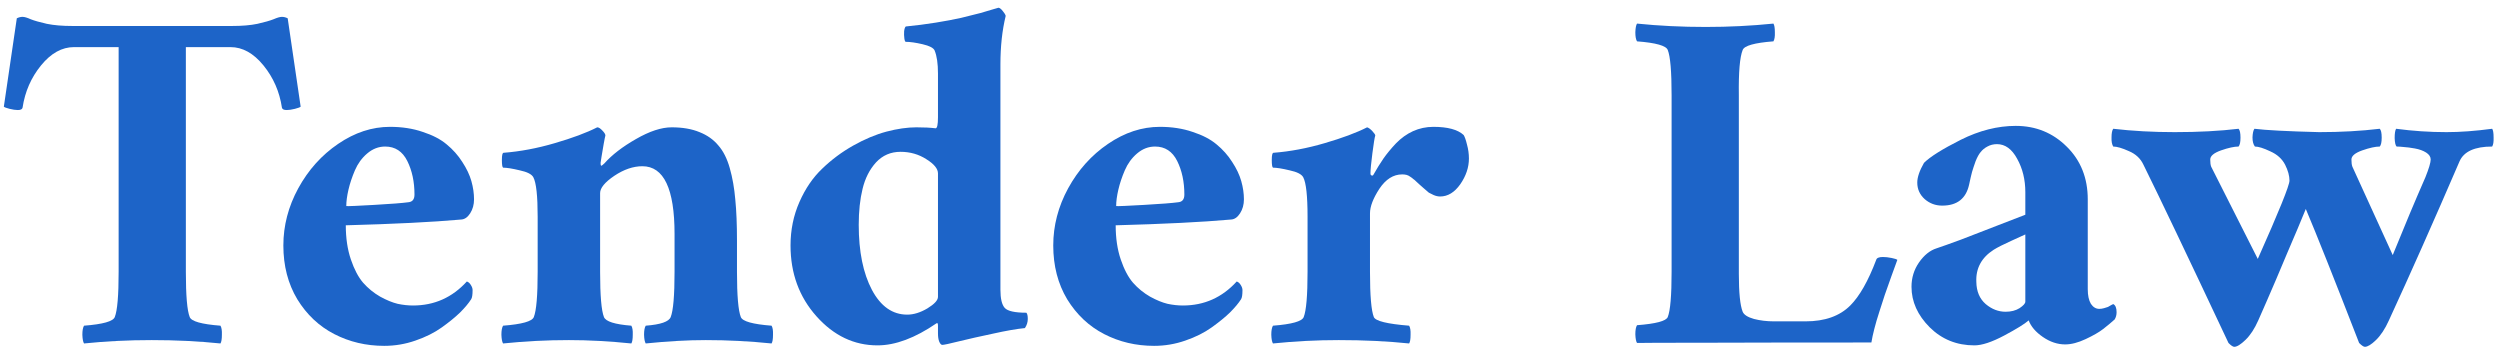
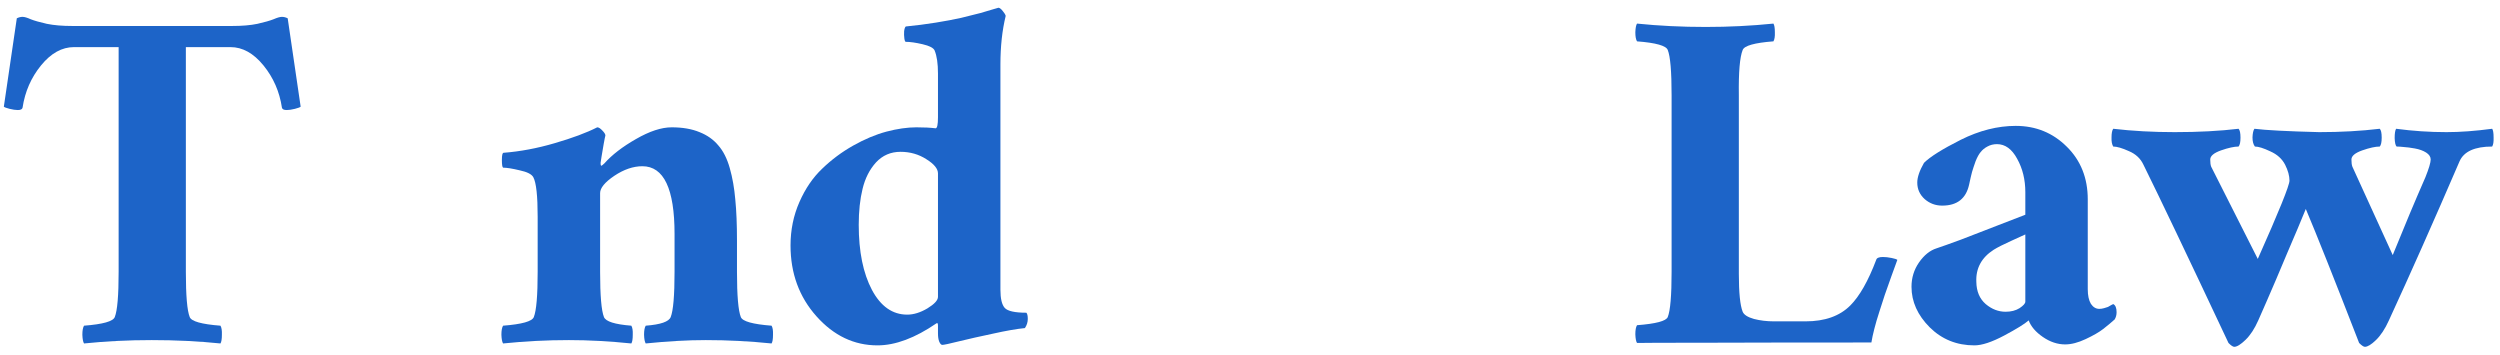
<svg xmlns="http://www.w3.org/2000/svg" width="183" height="26" viewBox="0 0 183 26" fill="none">
  <path d="M159.188 9.672C160.934 9.672 162.492 9.59 163.863 9.426C163.957 9.52 164.004 9.736 164.004 10.076C164.004 10.404 163.957 10.621 163.863 10.727C163.547 10.727 163.119 10.82 162.58 11.008C162.053 11.195 161.789 11.418 161.789 11.676C161.789 11.91 161.812 12.086 161.859 12.203L165.27 18.953C166.816 15.484 167.59 13.574 167.59 13.223C167.59 12.871 167.484 12.484 167.273 12.062C167.051 11.629 166.688 11.301 166.184 11.078C165.691 10.844 165.316 10.727 165.059 10.727C164.941 10.574 164.883 10.352 164.883 10.059C164.895 9.754 164.941 9.543 165.023 9.426C165.855 9.531 167.438 9.613 169.77 9.672C171.352 9.672 172.828 9.59 174.199 9.426C174.293 9.52 174.34 9.736 174.34 10.076C174.34 10.404 174.293 10.621 174.199 10.727C173.883 10.727 173.455 10.82 172.916 11.008C172.389 11.195 172.125 11.418 172.125 11.676C172.125 11.91 172.148 12.086 172.195 12.203L175.148 18.672C175.992 16.586 176.789 14.688 177.539 12.977C177.797 12.332 177.926 11.898 177.926 11.676C177.926 11.477 177.814 11.307 177.592 11.166C177.369 11.025 177.094 10.926 176.766 10.867C176.438 10.809 176.168 10.773 175.957 10.762C175.746 10.738 175.57 10.727 175.43 10.727C175.348 10.645 175.301 10.44 175.289 10.111C175.289 9.771 175.324 9.543 175.395 9.426C176.625 9.59 177.855 9.672 179.086 9.672C180.082 9.672 181.195 9.59 182.426 9.426C182.496 9.52 182.531 9.73 182.531 10.059C182.543 10.375 182.508 10.598 182.426 10.727C181.148 10.727 180.352 11.09 180.035 11.816C178.172 16.141 176.449 20.02 174.867 23.453C174.586 24.074 174.27 24.555 173.918 24.895C173.578 25.223 173.309 25.387 173.109 25.387C173.016 25.387 172.875 25.293 172.688 25.105C170.859 20.395 169.559 17.125 168.785 15.297C168.457 16.105 168 17.189 167.414 18.549C166.852 19.896 166.359 21.051 165.938 22.012L165.305 23.453C165.035 24.062 164.725 24.537 164.373 24.877C164.021 25.217 163.746 25.387 163.547 25.387C163.453 25.387 163.312 25.293 163.125 25.105C160.16 18.801 158.086 14.453 156.902 12.062C156.691 11.605 156.334 11.271 155.83 11.06C155.338 10.838 154.957 10.727 154.688 10.727C154.594 10.574 154.553 10.352 154.564 10.059C154.564 9.754 154.605 9.543 154.688 9.426C156.105 9.59 157.605 9.672 159.188 9.672Z" fill="#1D64C8" />
  <path d="M146.812 22.82C147.211 22.82 147.551 22.732 147.832 22.557C148.113 22.369 148.254 22.211 148.254 22.082V17.16C148.184 17.195 147.85 17.348 147.252 17.617C146.654 17.887 146.215 18.109 145.934 18.285C145.043 18.859 144.621 19.645 144.668 20.641C144.68 21.332 144.908 21.871 145.354 22.258C145.799 22.633 146.285 22.82 146.812 22.82ZM147.551 9.215C149.027 9.215 150.275 9.725 151.295 10.744C152.314 11.752 152.824 13.035 152.824 14.594V21.168C152.824 21.625 152.9 21.982 153.053 22.24C153.217 22.486 153.422 22.609 153.668 22.609C153.785 22.609 153.902 22.592 154.02 22.557C154.137 22.521 154.23 22.492 154.301 22.469C154.371 22.422 154.453 22.375 154.547 22.328L154.688 22.258C154.852 22.34 154.934 22.539 154.934 22.855C154.934 23.055 154.887 23.23 154.793 23.383C154.547 23.605 154.266 23.84 153.949 24.086C153.645 24.32 153.217 24.566 152.666 24.824C152.115 25.082 151.617 25.211 151.172 25.211C150.609 25.211 150.064 25.029 149.537 24.666C149.01 24.303 148.664 23.898 148.5 23.453C148.207 23.711 147.609 24.08 146.707 24.561C145.805 25.041 145.078 25.281 144.527 25.281C143.238 25.281 142.148 24.842 141.258 23.963C140.367 23.072 139.922 22.082 139.922 20.992C139.922 20.336 140.104 19.744 140.467 19.217C140.842 18.678 141.27 18.332 141.75 18.18C142.137 18.051 142.729 17.84 143.525 17.547C144.322 17.242 145.201 16.902 146.162 16.527C147.135 16.152 147.832 15.883 148.254 15.719V14.98V14.066C148.254 13.152 148.055 12.338 147.656 11.623C147.27 10.908 146.777 10.551 146.18 10.551C145.922 10.551 145.688 10.609 145.477 10.727C145.277 10.832 145.113 10.967 144.984 11.131C144.855 11.283 144.732 11.506 144.615 11.799C144.51 12.092 144.422 12.355 144.352 12.59C144.293 12.812 144.223 13.117 144.141 13.504C143.918 14.535 143.262 15.051 142.172 15.051C141.68 15.051 141.252 14.893 140.889 14.576C140.525 14.248 140.344 13.844 140.344 13.363C140.344 12.977 140.508 12.496 140.836 11.922C141.281 11.477 142.178 10.914 143.525 10.234C144.885 9.555 146.227 9.215 147.551 9.215Z" fill="#1D64C8" />
  <path d="M127.283 20.043C127.283 21.426 127.377 22.352 127.564 22.82C127.658 23.043 127.934 23.219 128.391 23.348C128.848 23.465 129.334 23.523 129.85 23.523H132.17C133.576 23.523 134.666 23.137 135.439 22.363C136.119 21.684 136.752 20.57 137.338 19.023C137.373 18.883 137.537 18.812 137.83 18.812C138.018 18.812 138.229 18.836 138.463 18.883C138.697 18.93 138.838 18.977 138.885 19.023C138.838 19.164 138.697 19.551 138.463 20.184C138.24 20.816 138.076 21.279 137.971 21.572C137.877 21.865 137.748 22.264 137.584 22.768C137.42 23.271 137.291 23.711 137.197 24.086C137.104 24.449 137.033 24.777 136.986 25.07C132.041 25.07 127.992 25.076 124.84 25.088C121.816 25.088 120.146 25.094 119.83 25.105C119.76 25 119.719 24.789 119.707 24.473C119.707 24.156 119.748 23.934 119.83 23.805C121.213 23.699 121.963 23.5 122.08 23.207C122.268 22.738 122.361 21.637 122.361 19.902V6.965C122.361 5.23 122.268 4.129 122.08 3.66C121.963 3.344 121.213 3.133 119.83 3.027C119.748 2.898 119.707 2.676 119.707 2.359C119.719 2.043 119.76 1.832 119.83 1.727C121.436 1.891 123.111 1.973 124.857 1.973C126.557 1.973 128.209 1.891 129.814 1.727C129.885 1.832 129.92 2.043 129.92 2.359C129.932 2.676 129.896 2.898 129.814 3.027C128.432 3.133 127.682 3.344 127.564 3.66C127.354 4.176 127.26 5.277 127.283 6.965V20.043Z" fill="#1D64C8" />
-   <path d="M104.924 9.285C105.967 9.285 106.705 9.484 107.139 9.883C107.221 10.012 107.303 10.246 107.385 10.586C107.479 10.926 107.525 11.266 107.525 11.605C107.525 12.25 107.314 12.877 106.893 13.486C106.471 14.084 105.979 14.383 105.416 14.383C105.264 14.383 105.105 14.348 104.941 14.277C104.789 14.207 104.672 14.148 104.59 14.102C104.52 14.043 104.391 13.932 104.203 13.768C104.016 13.604 103.916 13.516 103.904 13.504C103.869 13.469 103.799 13.404 103.693 13.31C103.588 13.205 103.506 13.135 103.447 13.1C103.4 13.053 103.33 13 103.236 12.941C103.143 12.871 103.049 12.824 102.955 12.801C102.861 12.777 102.756 12.766 102.639 12.766C101.994 12.766 101.438 13.117 100.969 13.82C100.512 14.523 100.283 15.121 100.283 15.613V19.902C100.283 21.637 100.377 22.738 100.564 23.207C100.682 23.5 101.543 23.711 103.148 23.84C103.23 23.969 103.266 24.191 103.254 24.508C103.254 24.824 103.219 25.035 103.148 25.141C101.555 24.977 99.838 24.895 97.998 24.895C96.393 24.895 94.787 24.977 93.182 25.141C93.111 25.035 93.07 24.824 93.059 24.508C93.059 24.191 93.1 23.969 93.182 23.84C94.564 23.734 95.314 23.523 95.432 23.207C95.619 22.738 95.713 21.637 95.713 19.902V15.859C95.713 14.336 95.607 13.375 95.397 12.977C95.279 12.754 94.945 12.584 94.394 12.467C93.856 12.338 93.451 12.273 93.182 12.273C93.123 12.238 93.094 12.051 93.094 11.711C93.094 11.359 93.135 11.184 93.217 11.184C94.436 11.09 95.684 10.855 96.961 10.48C98.25 10.105 99.287 9.719 100.072 9.32C100.189 9.355 100.318 9.449 100.459 9.602C100.6 9.754 100.67 9.859 100.67 9.918C100.623 10.059 100.553 10.492 100.459 11.219C100.365 11.945 100.318 12.438 100.318 12.695C100.318 12.754 100.33 12.795 100.354 12.818C100.389 12.842 100.424 12.854 100.459 12.854C100.494 12.842 100.518 12.824 100.529 12.801C100.787 12.344 101.033 11.945 101.268 11.605C101.514 11.254 101.818 10.885 102.182 10.498C102.557 10.111 102.973 9.812 103.43 9.602C103.898 9.391 104.396 9.285 104.924 9.285Z" fill="#1D64C8" />
-   <path d="M81.703 15.086C81.856 15.098 82.541 15.068 83.76 14.998C84.99 14.928 85.816 14.863 86.238 14.805C86.543 14.781 86.695 14.594 86.695 14.242C86.695 13.305 86.519 12.484 86.168 11.781C85.816 11.078 85.277 10.727 84.551 10.727C84.07 10.727 83.631 10.896 83.232 11.236C82.846 11.565 82.547 11.975 82.336 12.467C82.125 12.959 81.967 13.434 81.861 13.891C81.756 14.348 81.703 14.746 81.703 15.086ZM81.668 16.492C81.668 17.43 81.791 18.262 82.037 18.988C82.283 19.715 82.582 20.283 82.934 20.693C83.297 21.104 83.713 21.443 84.182 21.713C84.65 21.971 85.078 22.146 85.465 22.24C85.852 22.322 86.227 22.363 86.59 22.363C88.148 22.363 89.461 21.777 90.527 20.605C90.644 20.641 90.744 20.729 90.826 20.869C90.908 20.998 90.949 21.121 90.949 21.238C90.949 21.578 90.914 21.801 90.844 21.906C90.656 22.199 90.387 22.521 90.035 22.873C89.684 23.213 89.238 23.576 88.699 23.963C88.16 24.35 87.516 24.672 86.766 24.93C86.027 25.188 85.266 25.316 84.481 25.316C83.156 25.316 81.938 25.029 80.824 24.455C79.711 23.881 78.809 23.031 78.117 21.906C77.438 20.77 77.098 19.457 77.098 17.969C77.098 16.516 77.461 15.121 78.188 13.785C78.926 12.438 79.898 11.354 81.106 10.533C82.324 9.701 83.59 9.285 84.902 9.285C85.781 9.285 86.578 9.408 87.293 9.654C88.019 9.889 88.606 10.193 89.051 10.568C89.508 10.943 89.889 11.371 90.193 11.852C90.51 12.332 90.732 12.801 90.861 13.258C90.99 13.715 91.055 14.16 91.055 14.594C91.055 14.98 90.961 15.32 90.773 15.613C90.586 15.906 90.363 16.059 90.106 16.07C87.996 16.258 85.184 16.398 81.668 16.492Z" fill="#1D64C8" />
  <path d="M67.078 9.32C67.641 9.32 68.109 9.344 68.484 9.391C68.602 9.391 68.66 9.121 68.66 8.582C68.66 8.582 68.66 7.516 68.66 5.383C68.66 4.656 68.578 4.094 68.414 3.695C68.332 3.508 68.039 3.355 67.535 3.238C67.031 3.121 66.621 3.062 66.305 3.062C66.258 3.062 66.223 2.98 66.199 2.816C66.176 2.641 66.17 2.465 66.182 2.289C66.205 2.102 66.246 1.984 66.305 1.938C67.043 1.867 67.775 1.773 68.502 1.656C69.228 1.539 69.85 1.422 70.365 1.305C70.893 1.176 71.361 1.059 71.772 0.953C72.182 0.836 72.498 0.742 72.721 0.672C72.955 0.602 73.078 0.566 73.09 0.566C73.184 0.578 73.289 0.66 73.406 0.812C73.523 0.953 73.594 1.07 73.617 1.164C73.359 2.219 73.231 3.402 73.231 4.715V21.203C73.231 21.859 73.336 22.305 73.547 22.539C73.758 22.773 74.285 22.891 75.129 22.891C75.199 22.961 75.234 23.113 75.234 23.348C75.234 23.582 75.164 23.805 75.023 24.016C74.426 24.074 73.652 24.209 72.703 24.42C71.754 24.619 70.922 24.807 70.207 24.982C69.504 25.158 69.094 25.246 68.977 25.246C68.894 25.246 68.818 25.164 68.748 25C68.689 24.848 68.66 24.648 68.66 24.402V23.84C68.66 23.676 68.625 23.617 68.555 23.664C66.984 24.742 65.543 25.281 64.231 25.281C62.52 25.281 61.031 24.572 59.766 23.154C58.5 21.736 57.867 20.008 57.867 17.969C57.867 16.832 58.084 15.771 58.518 14.787C58.951 13.803 59.508 12.988 60.188 12.344C60.867 11.688 61.623 11.125 62.455 10.656C63.287 10.188 64.096 9.848 64.881 9.637C65.678 9.426 66.41 9.32 67.078 9.32ZM65.918 11.113C65.203 11.113 64.606 11.371 64.125 11.887C63.656 12.402 63.328 13.047 63.141 13.82C62.953 14.582 62.859 15.461 62.859 16.457C62.859 18.414 63.182 20.002 63.826 21.221C64.471 22.428 65.332 23.031 66.41 23.031C66.879 23.031 67.371 22.879 67.887 22.574C68.402 22.258 68.66 21.977 68.66 21.73V12.695C68.66 12.355 68.379 12.01 67.816 11.658C67.254 11.295 66.621 11.113 65.918 11.113Z" fill="#1D64C8" />
  <path d="M49.166 9.32C49.963 9.32 50.643 9.438 51.205 9.672C51.768 9.895 52.225 10.217 52.576 10.639C52.94 11.049 53.221 11.605 53.42 12.309C53.619 13.012 53.754 13.779 53.824 14.611C53.906 15.432 53.947 16.434 53.947 17.617V19.902C53.947 21.637 54.041 22.738 54.228 23.207C54.346 23.523 55.096 23.734 56.478 23.84C56.56 23.969 56.596 24.191 56.584 24.508C56.584 24.824 56.549 25.035 56.478 25.141C54.873 24.977 53.268 24.895 51.662 24.895C50.338 24.895 48.873 24.977 47.268 25.141C47.197 25.035 47.156 24.824 47.145 24.508C47.145 24.191 47.185 23.969 47.268 23.84C48.357 23.758 48.967 23.547 49.096 23.207C49.283 22.738 49.377 21.637 49.377 19.902V17.125C49.377 13.82 48.592 12.168 47.022 12.168C46.353 12.168 45.668 12.402 44.965 12.871C44.273 13.34 43.928 13.762 43.928 14.137V19.902C43.928 21.637 44.022 22.738 44.209 23.207C44.338 23.535 45.006 23.746 46.213 23.84C46.295 23.969 46.33 24.191 46.318 24.508C46.318 24.824 46.283 25.035 46.213 25.141C44.607 24.977 43.084 24.895 41.643 24.895C40.037 24.895 38.432 24.977 36.826 25.141C36.756 25.035 36.715 24.824 36.703 24.508C36.703 24.191 36.744 23.969 36.826 23.84C38.209 23.734 38.959 23.523 39.076 23.207C39.264 22.738 39.357 21.637 39.357 19.902V15.859C39.357 14.336 39.252 13.375 39.041 12.977C38.924 12.754 38.59 12.584 38.039 12.467C37.5 12.338 37.096 12.273 36.826 12.273C36.768 12.238 36.738 12.051 36.738 11.711C36.738 11.359 36.779 11.184 36.861 11.184C38.08 11.09 39.328 10.855 40.605 10.48C41.895 10.105 42.932 9.719 43.717 9.32C43.822 9.32 43.945 9.396 44.086 9.549C44.238 9.701 44.315 9.824 44.315 9.918C44.291 10 44.25 10.205 44.191 10.533C44.133 10.861 44.08 11.172 44.033 11.465C43.986 11.758 43.963 11.91 43.963 11.922C43.963 12.039 43.975 12.109 43.998 12.133C44.045 12.133 44.127 12.074 44.244 11.957C44.795 11.336 45.562 10.744 46.547 10.182C47.543 9.607 48.416 9.32 49.166 9.32Z" fill="#1D64C8" />
-   <path d="M25.348 15.086C25.5 15.098 26.186 15.068 27.404 14.998C28.635 14.928 29.461 14.863 29.883 14.805C30.188 14.781 30.34 14.594 30.34 14.242C30.34 13.305 30.164 12.484 29.812 11.781C29.461 11.078 28.922 10.727 28.195 10.727C27.715 10.727 27.275 10.896 26.877 11.236C26.49 11.565 26.191 11.975 25.98 12.467C25.77 12.959 25.611 13.434 25.506 13.891C25.4 14.348 25.348 14.746 25.348 15.086ZM25.312 16.492C25.312 17.43 25.436 18.262 25.682 18.988C25.928 19.715 26.227 20.283 26.578 20.693C26.941 21.104 27.357 21.443 27.826 21.713C28.295 21.971 28.723 22.146 29.109 22.24C29.496 22.322 29.871 22.363 30.234 22.363C31.793 22.363 33.105 21.777 34.172 20.605C34.289 20.641 34.389 20.729 34.471 20.869C34.553 20.998 34.594 21.121 34.594 21.238C34.594 21.578 34.559 21.801 34.488 21.906C34.301 22.199 34.031 22.521 33.68 22.873C33.328 23.213 32.883 23.576 32.344 23.963C31.805 24.35 31.16 24.672 30.41 24.93C29.672 25.188 28.91 25.316 28.125 25.316C26.801 25.316 25.582 25.029 24.469 24.455C23.355 23.881 22.453 23.031 21.762 21.906C21.082 20.77 20.742 19.457 20.742 17.969C20.742 16.516 21.105 15.121 21.832 13.785C22.57 12.438 23.543 11.354 24.75 10.533C25.969 9.701 27.234 9.285 28.547 9.285C29.426 9.285 30.223 9.408 30.938 9.654C31.664 9.889 32.25 10.193 32.695 10.568C33.152 10.943 33.533 11.371 33.838 11.852C34.154 12.332 34.377 12.801 34.506 13.258C34.635 13.715 34.699 14.16 34.699 14.594C34.699 14.98 34.605 15.32 34.418 15.613C34.23 15.906 34.008 16.059 33.75 16.07C31.641 16.258 28.828 16.398 25.312 16.492Z" fill="#1D64C8" />
  <path d="M16.98 1.902C17.719 1.902 18.34 1.85 18.844 1.744C19.359 1.627 19.752 1.516 20.021 1.41C20.291 1.293 20.496 1.234 20.637 1.234C20.777 1.234 20.918 1.27 21.059 1.34L22.008 7.809C21.961 7.855 21.82 7.908 21.586 7.967C21.352 8.025 21.152 8.055 20.988 8.055C20.777 8.055 20.66 7.996 20.637 7.879C20.461 6.707 20.01 5.676 19.283 4.785C18.557 3.895 17.754 3.449 16.875 3.449H13.605V19.902C13.605 21.637 13.699 22.738 13.887 23.207C14.004 23.523 14.754 23.734 16.137 23.84C16.219 23.969 16.254 24.191 16.242 24.508C16.242 24.824 16.207 25.035 16.137 25.141C14.543 24.977 12.867 24.895 11.109 24.895C9.398 24.895 7.746 24.977 6.152 25.141C6.082 25.035 6.041 24.824 6.029 24.508C6.029 24.191 6.07 23.969 6.152 23.84C7.535 23.734 8.285 23.523 8.402 23.207C8.59 22.738 8.684 21.637 8.684 19.902V3.449H5.414C4.535 3.449 3.732 3.895 3.006 4.785C2.279 5.676 1.828 6.707 1.652 7.879C1.629 7.996 1.512 8.055 1.301 8.055C1.137 8.055 0.938 8.025 0.703 7.967C0.469 7.908 0.328 7.855 0.281 7.809L1.23 1.34C1.371 1.27 1.512 1.234 1.652 1.234C1.793 1.234 1.992 1.293 2.25 1.41C2.52 1.516 2.912 1.627 3.428 1.744C3.943 1.85 4.57 1.902 5.309 1.902H16.98Z" fill="#1D64C8" />
</svg>